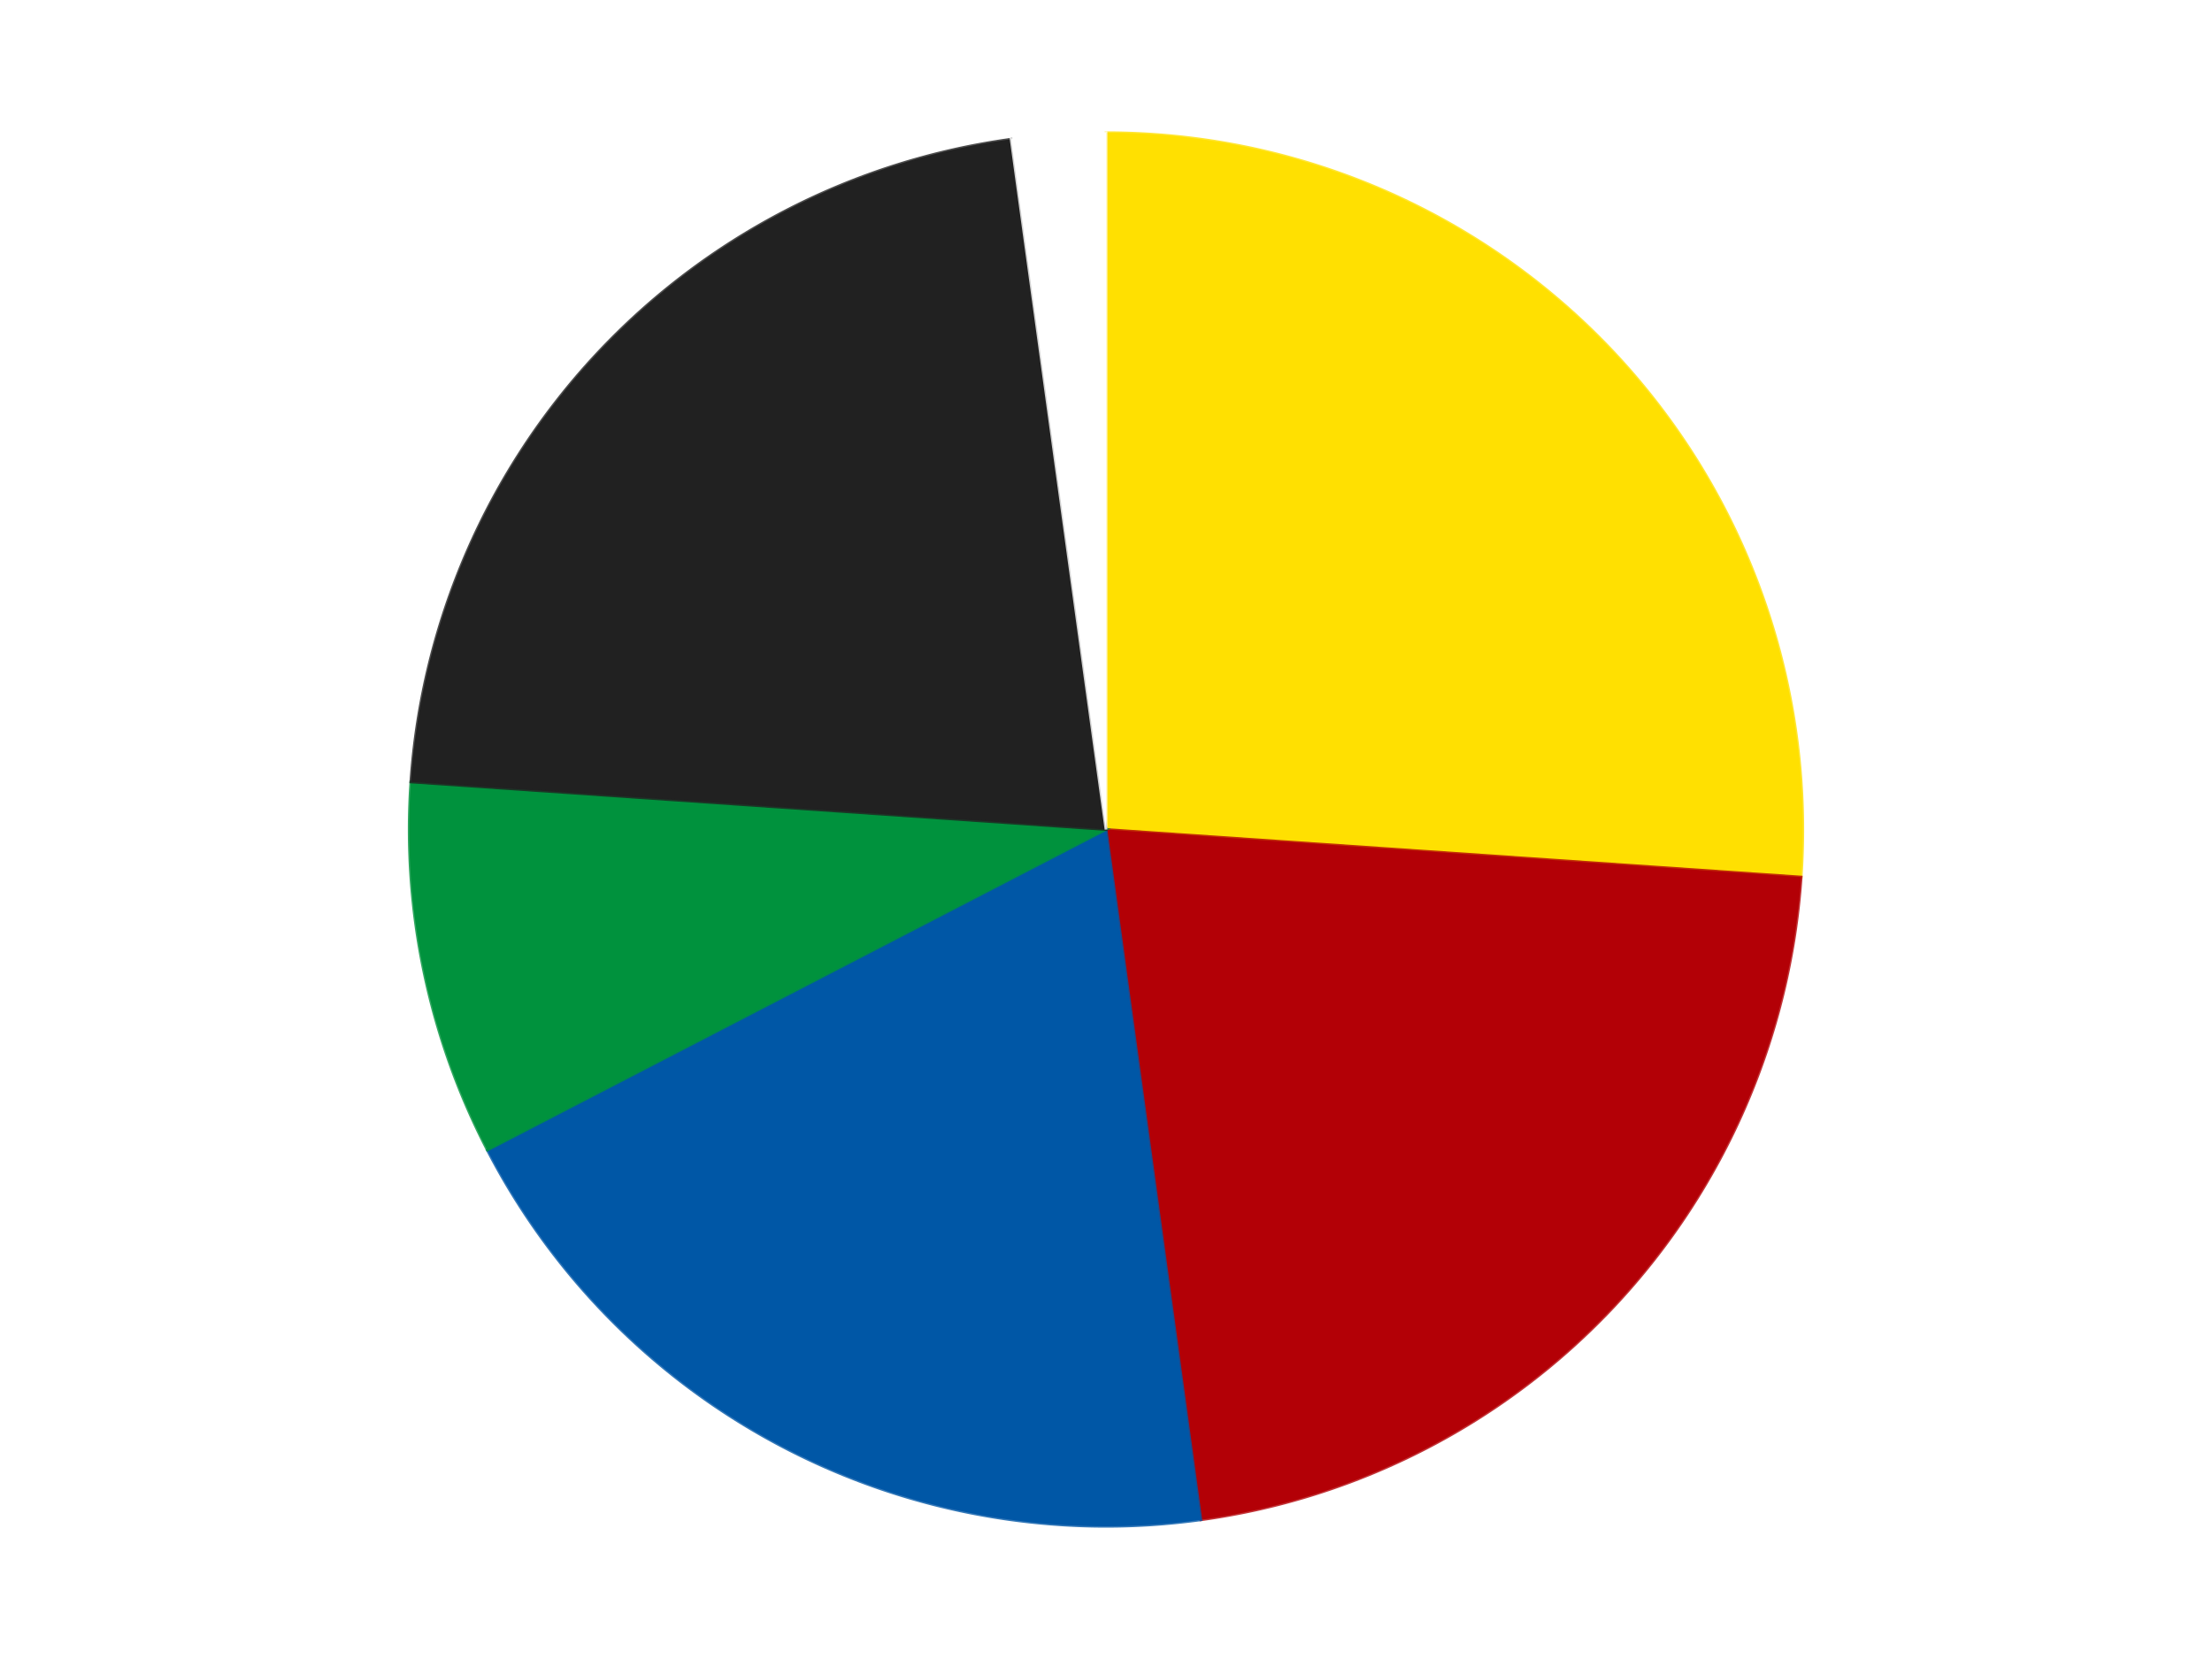
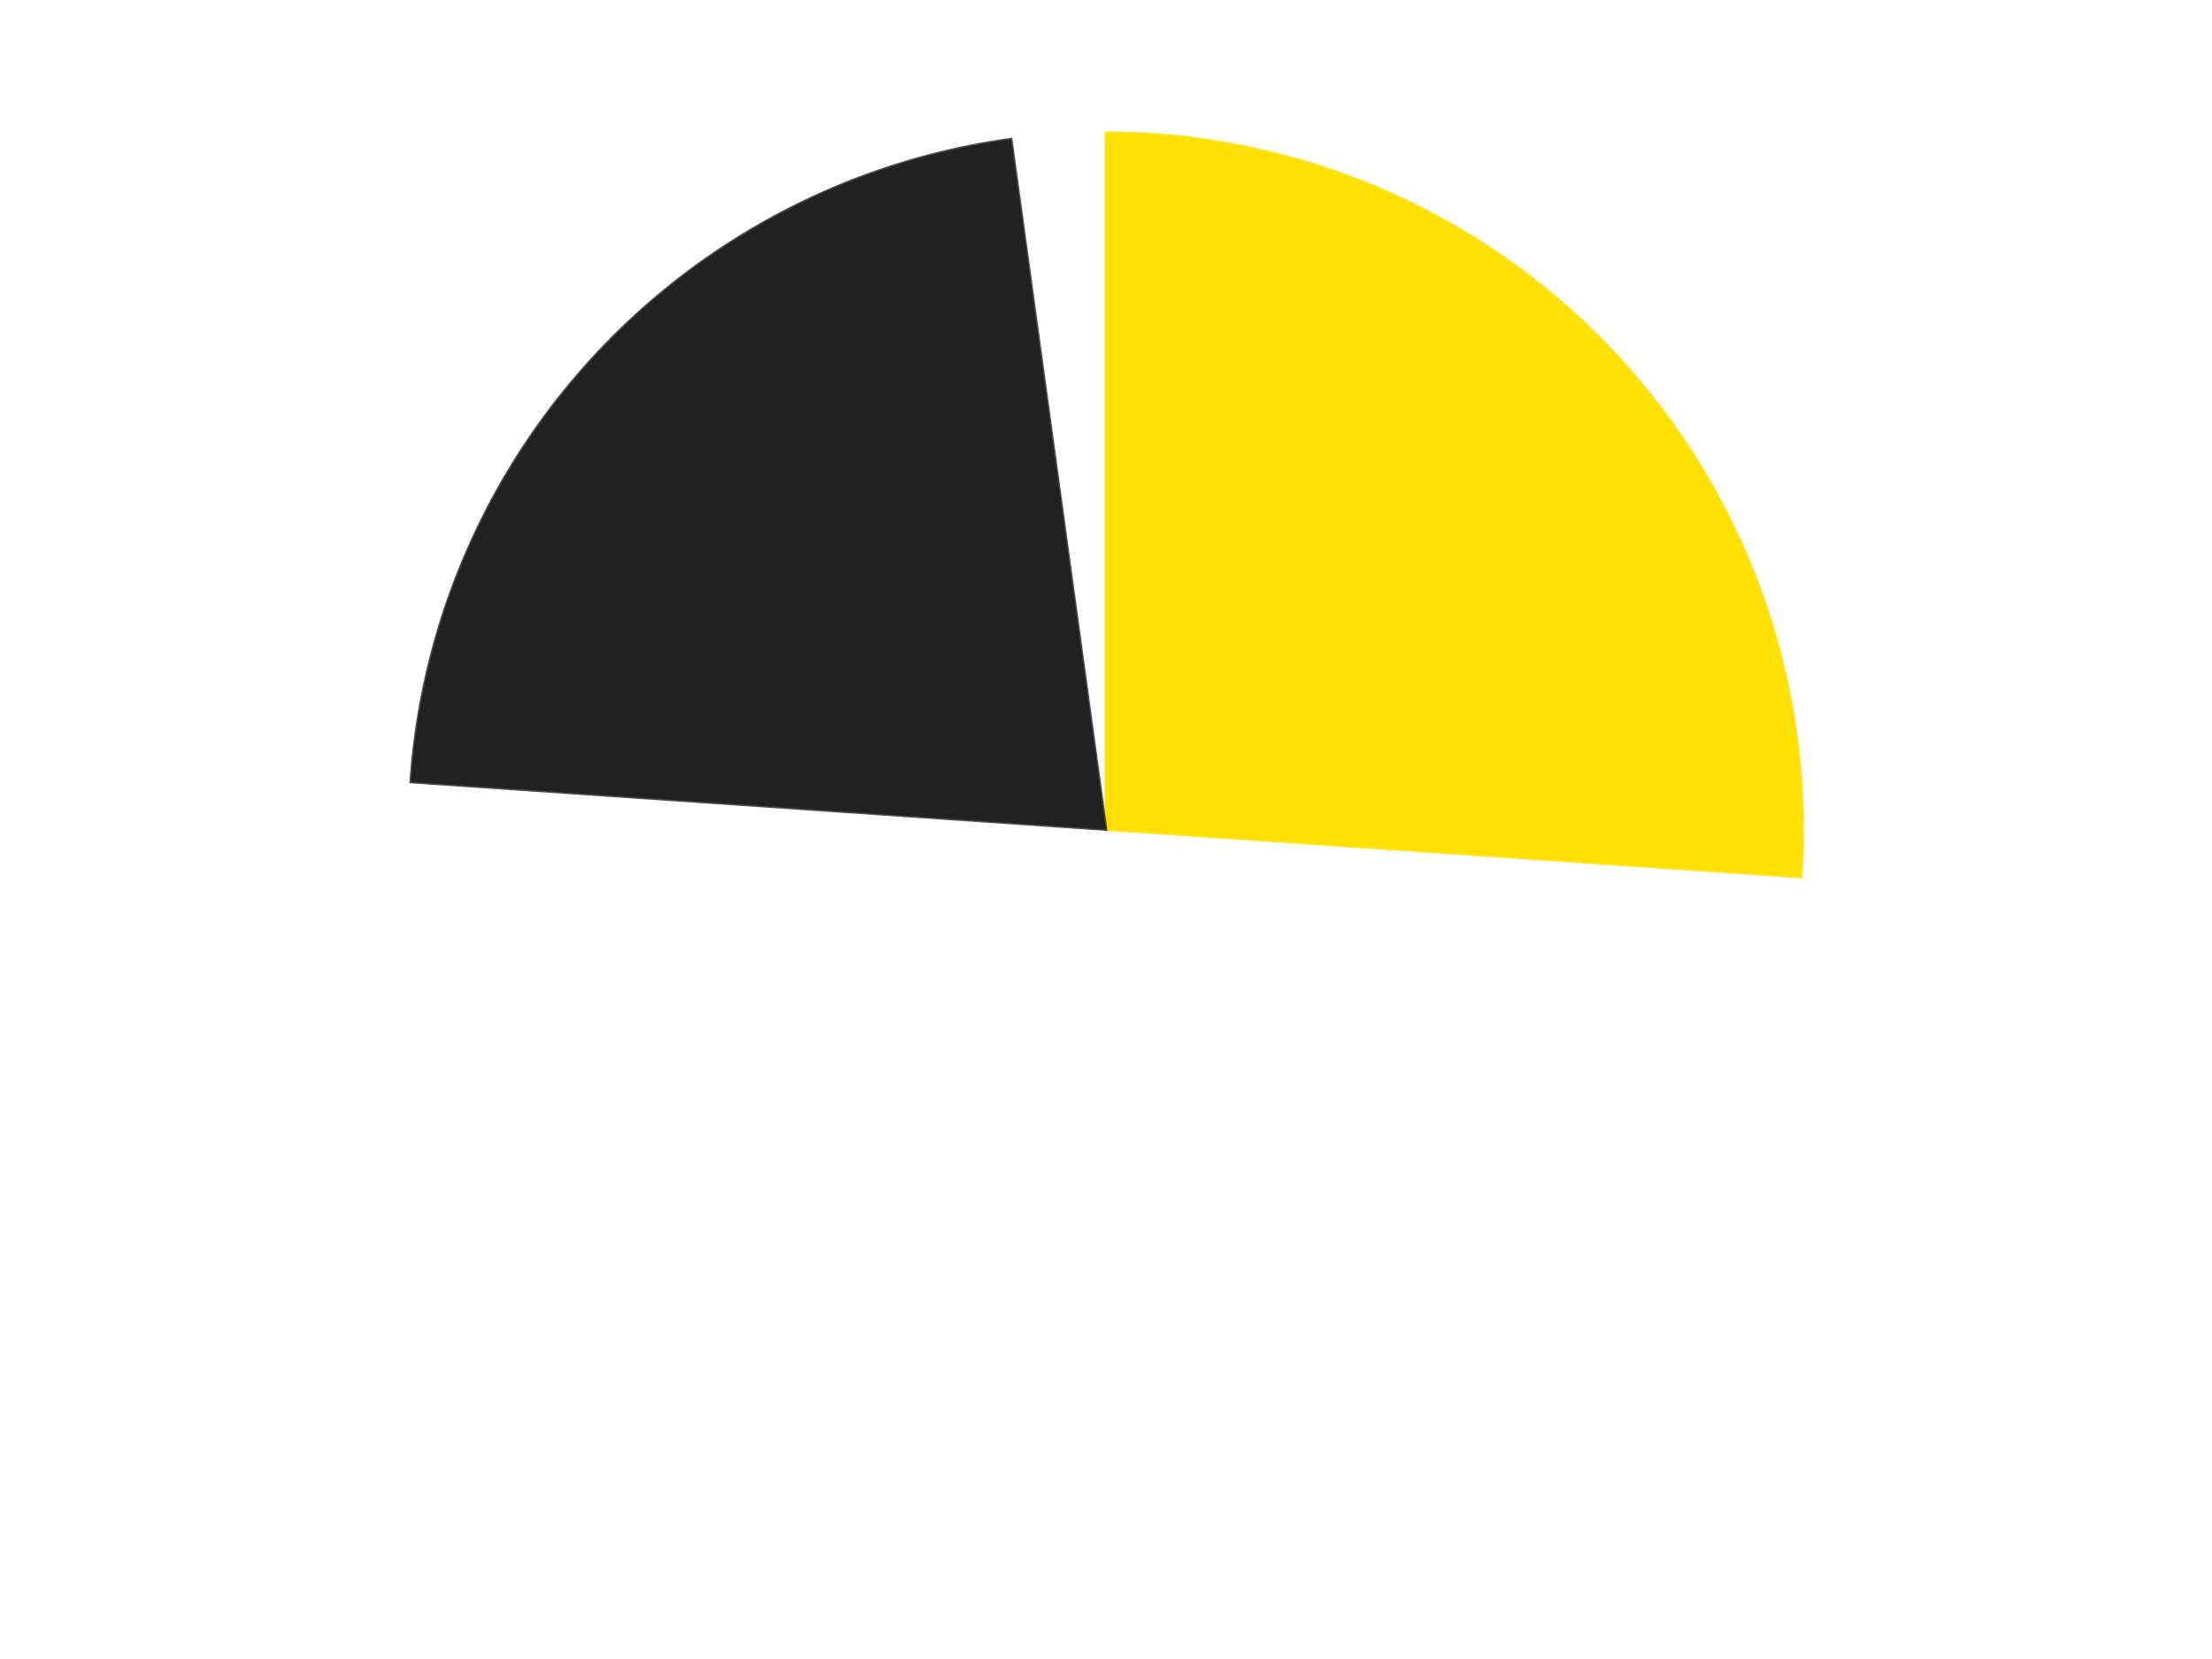
<svg xmlns="http://www.w3.org/2000/svg" xmlns:xlink="http://www.w3.org/1999/xlink" id="chart-f12da548-91ea-4600-bf9c-4e304d3a0102" class="pygal-chart" viewBox="0 0 800 600">
  <defs>
    <style type="text/css">#chart-f12da548-91ea-4600-bf9c-4e304d3a0102{-webkit-user-select:none;-webkit-font-smoothing:antialiased;font-family:Consolas,"Liberation Mono",Menlo,Courier,monospace}#chart-f12da548-91ea-4600-bf9c-4e304d3a0102 .title{font-family:Consolas,"Liberation Mono",Menlo,Courier,monospace;font-size:16px}#chart-f12da548-91ea-4600-bf9c-4e304d3a0102 .legends .legend text{font-family:Consolas,"Liberation Mono",Menlo,Courier,monospace;font-size:14px}#chart-f12da548-91ea-4600-bf9c-4e304d3a0102 .axis text{font-family:Consolas,"Liberation Mono",Menlo,Courier,monospace;font-size:10px}#chart-f12da548-91ea-4600-bf9c-4e304d3a0102 .axis text.major{font-family:Consolas,"Liberation Mono",Menlo,Courier,monospace;font-size:10px}#chart-f12da548-91ea-4600-bf9c-4e304d3a0102 .text-overlay text.value{font-family:Consolas,"Liberation Mono",Menlo,Courier,monospace;font-size:16px}#chart-f12da548-91ea-4600-bf9c-4e304d3a0102 .text-overlay text.label{font-family:Consolas,"Liberation Mono",Menlo,Courier,monospace;font-size:10px}#chart-f12da548-91ea-4600-bf9c-4e304d3a0102 .tooltip{font-family:Consolas,"Liberation Mono",Menlo,Courier,monospace;font-size:14px}#chart-f12da548-91ea-4600-bf9c-4e304d3a0102 text.no_data{font-family:Consolas,"Liberation Mono",Menlo,Courier,monospace;font-size:64px}
#chart-f12da548-91ea-4600-bf9c-4e304d3a0102{background-color:transparent}#chart-f12da548-91ea-4600-bf9c-4e304d3a0102 path,#chart-f12da548-91ea-4600-bf9c-4e304d3a0102 line,#chart-f12da548-91ea-4600-bf9c-4e304d3a0102 rect,#chart-f12da548-91ea-4600-bf9c-4e304d3a0102 circle{-webkit-transition:150ms;-moz-transition:150ms;transition:150ms}#chart-f12da548-91ea-4600-bf9c-4e304d3a0102 .graph &gt; .background{fill:transparent}#chart-f12da548-91ea-4600-bf9c-4e304d3a0102 .plot &gt; .background{fill:transparent}#chart-f12da548-91ea-4600-bf9c-4e304d3a0102 .graph{fill:rgba(0,0,0,.87)}#chart-f12da548-91ea-4600-bf9c-4e304d3a0102 text.no_data{fill:rgba(0,0,0,1)}#chart-f12da548-91ea-4600-bf9c-4e304d3a0102 .title{fill:rgba(0,0,0,1)}#chart-f12da548-91ea-4600-bf9c-4e304d3a0102 .legends .legend text{fill:rgba(0,0,0,.87)}#chart-f12da548-91ea-4600-bf9c-4e304d3a0102 .legends .legend:hover text{fill:rgba(0,0,0,1)}#chart-f12da548-91ea-4600-bf9c-4e304d3a0102 .axis .line{stroke:rgba(0,0,0,1)}#chart-f12da548-91ea-4600-bf9c-4e304d3a0102 .axis .guide.line{stroke:rgba(0,0,0,.54)}#chart-f12da548-91ea-4600-bf9c-4e304d3a0102 .axis .major.line{stroke:rgba(0,0,0,.87)}#chart-f12da548-91ea-4600-bf9c-4e304d3a0102 .axis text.major{fill:rgba(0,0,0,1)}#chart-f12da548-91ea-4600-bf9c-4e304d3a0102 .axis.y .guides:hover .guide.line,#chart-f12da548-91ea-4600-bf9c-4e304d3a0102 .line-graph .axis.x .guides:hover .guide.line,#chart-f12da548-91ea-4600-bf9c-4e304d3a0102 .stackedline-graph .axis.x .guides:hover .guide.line,#chart-f12da548-91ea-4600-bf9c-4e304d3a0102 .xy-graph .axis.x .guides:hover .guide.line{stroke:rgba(0,0,0,1)}#chart-f12da548-91ea-4600-bf9c-4e304d3a0102 .axis .guides:hover text{fill:rgba(0,0,0,1)}#chart-f12da548-91ea-4600-bf9c-4e304d3a0102 .reactive{fill-opacity:1.0;stroke-opacity:.8;stroke-width:1}#chart-f12da548-91ea-4600-bf9c-4e304d3a0102 .ci{stroke:rgba(0,0,0,.87)}#chart-f12da548-91ea-4600-bf9c-4e304d3a0102 .reactive.active,#chart-f12da548-91ea-4600-bf9c-4e304d3a0102 .active .reactive{fill-opacity:0.6;stroke-opacity:.9;stroke-width:4}#chart-f12da548-91ea-4600-bf9c-4e304d3a0102 .ci .reactive.active{stroke-width:1.5}#chart-f12da548-91ea-4600-bf9c-4e304d3a0102 .series text{fill:rgba(0,0,0,1)}#chart-f12da548-91ea-4600-bf9c-4e304d3a0102 .tooltip rect{fill:transparent;stroke:rgba(0,0,0,1);-webkit-transition:opacity 150ms;-moz-transition:opacity 150ms;transition:opacity 150ms}#chart-f12da548-91ea-4600-bf9c-4e304d3a0102 .tooltip .label{fill:rgba(0,0,0,.87)}#chart-f12da548-91ea-4600-bf9c-4e304d3a0102 .tooltip .label{fill:rgba(0,0,0,.87)}#chart-f12da548-91ea-4600-bf9c-4e304d3a0102 .tooltip .legend{font-size:.8em;fill:rgba(0,0,0,.54)}#chart-f12da548-91ea-4600-bf9c-4e304d3a0102 .tooltip .x_label{font-size:.6em;fill:rgba(0,0,0,1)}#chart-f12da548-91ea-4600-bf9c-4e304d3a0102 .tooltip .xlink{font-size:.5em;text-decoration:underline}#chart-f12da548-91ea-4600-bf9c-4e304d3a0102 .tooltip .value{font-size:1.5em}#chart-f12da548-91ea-4600-bf9c-4e304d3a0102 .bound{font-size:.5em}#chart-f12da548-91ea-4600-bf9c-4e304d3a0102 .max-value{font-size:.75em;fill:rgba(0,0,0,.54)}#chart-f12da548-91ea-4600-bf9c-4e304d3a0102 .map-element{fill:transparent;stroke:rgba(0,0,0,.54) !important}#chart-f12da548-91ea-4600-bf9c-4e304d3a0102 .map-element .reactive{fill-opacity:inherit;stroke-opacity:inherit}#chart-f12da548-91ea-4600-bf9c-4e304d3a0102 .color-0,#chart-f12da548-91ea-4600-bf9c-4e304d3a0102 .color-0 a:visited{stroke:#F44336;fill:#F44336}#chart-f12da548-91ea-4600-bf9c-4e304d3a0102 .color-1,#chart-f12da548-91ea-4600-bf9c-4e304d3a0102 .color-1 a:visited{stroke:#3F51B5;fill:#3F51B5}#chart-f12da548-91ea-4600-bf9c-4e304d3a0102 .color-2,#chart-f12da548-91ea-4600-bf9c-4e304d3a0102 .color-2 a:visited{stroke:#009688;fill:#009688}#chart-f12da548-91ea-4600-bf9c-4e304d3a0102 .color-3,#chart-f12da548-91ea-4600-bf9c-4e304d3a0102 .color-3 a:visited{stroke:#FFC107;fill:#FFC107}#chart-f12da548-91ea-4600-bf9c-4e304d3a0102 .color-4,#chart-f12da548-91ea-4600-bf9c-4e304d3a0102 .color-4 a:visited{stroke:#FF5722;fill:#FF5722}#chart-f12da548-91ea-4600-bf9c-4e304d3a0102 .color-5,#chart-f12da548-91ea-4600-bf9c-4e304d3a0102 .color-5 a:visited{stroke:#9C27B0;fill:#9C27B0}#chart-f12da548-91ea-4600-bf9c-4e304d3a0102 .text-overlay .color-0 text{fill:black}#chart-f12da548-91ea-4600-bf9c-4e304d3a0102 .text-overlay .color-1 text{fill:black}#chart-f12da548-91ea-4600-bf9c-4e304d3a0102 .text-overlay .color-2 text{fill:black}#chart-f12da548-91ea-4600-bf9c-4e304d3a0102 .text-overlay .color-3 text{fill:black}#chart-f12da548-91ea-4600-bf9c-4e304d3a0102 .text-overlay .color-4 text{fill:black}#chart-f12da548-91ea-4600-bf9c-4e304d3a0102 .text-overlay .color-5 text{fill:black}
#chart-f12da548-91ea-4600-bf9c-4e304d3a0102 text.no_data{text-anchor:middle}#chart-f12da548-91ea-4600-bf9c-4e304d3a0102 .guide.line{fill:none}#chart-f12da548-91ea-4600-bf9c-4e304d3a0102 .centered{text-anchor:middle}#chart-f12da548-91ea-4600-bf9c-4e304d3a0102 .title{text-anchor:middle}#chart-f12da548-91ea-4600-bf9c-4e304d3a0102 .legends .legend text{fill-opacity:1}#chart-f12da548-91ea-4600-bf9c-4e304d3a0102 .axis.x text{text-anchor:middle}#chart-f12da548-91ea-4600-bf9c-4e304d3a0102 .axis.x:not(.web) text[transform]{text-anchor:start}#chart-f12da548-91ea-4600-bf9c-4e304d3a0102 .axis.x:not(.web) text[transform].backwards{text-anchor:end}#chart-f12da548-91ea-4600-bf9c-4e304d3a0102 .axis.y text{text-anchor:end}#chart-f12da548-91ea-4600-bf9c-4e304d3a0102 .axis.y text[transform].backwards{text-anchor:start}#chart-f12da548-91ea-4600-bf9c-4e304d3a0102 .axis.y2 text{text-anchor:start}#chart-f12da548-91ea-4600-bf9c-4e304d3a0102 .axis.y2 text[transform].backwards{text-anchor:end}#chart-f12da548-91ea-4600-bf9c-4e304d3a0102 .axis .guide.line{stroke-dasharray:4,4;stroke:black}#chart-f12da548-91ea-4600-bf9c-4e304d3a0102 .axis .major.guide.line{stroke-dasharray:6,6;stroke:black}#chart-f12da548-91ea-4600-bf9c-4e304d3a0102 .horizontal .axis.y .guide.line,#chart-f12da548-91ea-4600-bf9c-4e304d3a0102 .horizontal .axis.y2 .guide.line,#chart-f12da548-91ea-4600-bf9c-4e304d3a0102 .vertical .axis.x .guide.line{opacity:0}#chart-f12da548-91ea-4600-bf9c-4e304d3a0102 .horizontal .axis.always_show .guide.line,#chart-f12da548-91ea-4600-bf9c-4e304d3a0102 .vertical .axis.always_show .guide.line{opacity:1 !important}#chart-f12da548-91ea-4600-bf9c-4e304d3a0102 .axis.y .guides:hover .guide.line,#chart-f12da548-91ea-4600-bf9c-4e304d3a0102 .axis.y2 .guides:hover .guide.line,#chart-f12da548-91ea-4600-bf9c-4e304d3a0102 .axis.x .guides:hover .guide.line{opacity:1}#chart-f12da548-91ea-4600-bf9c-4e304d3a0102 .axis .guides:hover text{opacity:1}#chart-f12da548-91ea-4600-bf9c-4e304d3a0102 .nofill{fill:none}#chart-f12da548-91ea-4600-bf9c-4e304d3a0102 .subtle-fill{fill-opacity:.2}#chart-f12da548-91ea-4600-bf9c-4e304d3a0102 .dot{stroke-width:1px;fill-opacity:1;stroke-opacity:1}#chart-f12da548-91ea-4600-bf9c-4e304d3a0102 .dot.active{stroke-width:5px}#chart-f12da548-91ea-4600-bf9c-4e304d3a0102 .dot.negative{fill:transparent}#chart-f12da548-91ea-4600-bf9c-4e304d3a0102 text,#chart-f12da548-91ea-4600-bf9c-4e304d3a0102 tspan{stroke:none !important}#chart-f12da548-91ea-4600-bf9c-4e304d3a0102 .series text.active{opacity:1}#chart-f12da548-91ea-4600-bf9c-4e304d3a0102 .tooltip rect{fill-opacity:.95;stroke-width:.5}#chart-f12da548-91ea-4600-bf9c-4e304d3a0102 .tooltip text{fill-opacity:1}#chart-f12da548-91ea-4600-bf9c-4e304d3a0102 .showable{visibility:hidden}#chart-f12da548-91ea-4600-bf9c-4e304d3a0102 .showable.shown{visibility:visible}#chart-f12da548-91ea-4600-bf9c-4e304d3a0102 .gauge-background{fill:rgba(229,229,229,1);stroke:none}#chart-f12da548-91ea-4600-bf9c-4e304d3a0102 .bg-lines{stroke:transparent;stroke-width:2px}</style>
    <script type="text/javascript">window.pygal = window.pygal || {};window.pygal.config = window.pygal.config || {};window.pygal.config['f12da548-91ea-4600-bf9c-4e304d3a0102'] = {"allow_interruptions": false, "box_mode": "extremes", "classes": ["pygal-chart"], "css": ["file://style.css", "file://graph.css"], "defs": [], "disable_xml_declaration": false, "dots_size": 2.5, "dynamic_print_values": false, "explicit_size": false, "fill": false, "force_uri_protocol": "https", "formatter": null, "half_pie": false, "height": 600, "include_x_axis": false, "inner_radius": 0, "interpolate": null, "interpolation_parameters": {}, "interpolation_precision": 250, "inverse_y_axis": false, "js": ["//kozea.github.io/pygal.js/2.0.x/pygal-tooltips.min.js"], "legend_at_bottom": false, "legend_at_bottom_columns": null, "legend_box_size": 12, "logarithmic": false, "margin": 20, "margin_bottom": null, "margin_left": null, "margin_right": null, "margin_top": null, "max_scale": 16, "min_scale": 4, "missing_value_fill_truncation": "x", "no_data_text": "No data", "no_prefix": false, "order_min": null, "pretty_print": false, "print_labels": false, "print_values": false, "print_values_position": "center", "print_zeroes": true, "range": null, "reverse_direction": false, "rounded_bars": null, "secondary_range": null, "show_dots": true, "show_legend": false, "show_minor_x_labels": true, "show_minor_y_labels": true, "show_only_major_dots": false, "show_x_guides": false, "show_x_labels": true, "show_y_guides": true, "show_y_labels": true, "spacing": 10, "stack_from_top": false, "strict": false, "stroke": true, "stroke_style": null, "style": {"background": "transparent", "ci_colors": [], "colors": ["#F44336", "#3F51B5", "#009688", "#FFC107", "#FF5722", "#9C27B0", "#03A9F4", "#8BC34A", "#FF9800", "#E91E63", "#2196F3", "#4CAF50", "#FFEB3B", "#673AB7", "#00BCD4", "#CDDC39", "#9E9E9E", "#607D8B"], "dot_opacity": "1", "font_family": "Consolas, \"Liberation Mono\", Menlo, Courier, monospace", "foreground": "rgba(0, 0, 0, .87)", "foreground_strong": "rgba(0, 0, 0, 1)", "foreground_subtle": "rgba(0, 0, 0, .54)", "guide_stroke_color": "black", "guide_stroke_dasharray": "4,4", "label_font_family": "Consolas, \"Liberation Mono\", Menlo, Courier, monospace", "label_font_size": 10, "legend_font_family": "Consolas, \"Liberation Mono\", Menlo, Courier, monospace", "legend_font_size": 14, "major_guide_stroke_color": "black", "major_guide_stroke_dasharray": "6,6", "major_label_font_family": "Consolas, \"Liberation Mono\", Menlo, Courier, monospace", "major_label_font_size": 10, "no_data_font_family": "Consolas, \"Liberation Mono\", Menlo, Courier, monospace", "no_data_font_size": 64, "opacity": "1.0", "opacity_hover": "0.6", "plot_background": "transparent", "stroke_opacity": ".8", "stroke_opacity_hover": ".9", "stroke_width": "1", "stroke_width_hover": "4", "title_font_family": "Consolas, \"Liberation Mono\", Menlo, Courier, monospace", "title_font_size": 16, "tooltip_font_family": "Consolas, \"Liberation Mono\", Menlo, Courier, monospace", "tooltip_font_size": 14, "transition": "150ms", "value_background": "rgba(229, 229, 229, 1)", "value_colors": [], "value_font_family": "Consolas, \"Liberation Mono\", Menlo, Courier, monospace", "value_font_size": 16, "value_label_font_family": "Consolas, \"Liberation Mono\", Menlo, Courier, monospace", "value_label_font_size": 10}, "title": null, "tooltip_border_radius": 0, "tooltip_fancy_mode": true, "truncate_label": null, "truncate_legend": null, "width": 800, "x_label_rotation": 0, "x_labels": null, "x_labels_major": null, "x_labels_major_count": null, "x_labels_major_every": null, "x_title": null, "xrange": null, "y_label_rotation": 0, "y_labels": null, "y_labels_major": null, "y_labels_major_count": null, "y_labels_major_every": null, "y_title": null, "zero": 0, "legends": ["Yellow", "Red", "Blue", "Green", "Black", "White"]}</script>
    <script type="text/javascript" xlink:href="https://kozea.github.io/pygal.js/2.0.x/pygal-tooltips.min.js" />
  </defs>
  <title>Pygal</title>
  <g class="graph pie-graph vertical">
    <rect x="0" y="0" width="800" height="600" class="background" />
    <g transform="translate(20, 20)" class="plot">
      <rect x="0" y="0" width="760" height="560" class="background" />
      <g class="series serie-0 color-0">
        <g class="slices">
          <g class="slice" style="fill: #FFE001; stroke: #FFE001">
            <path d="M380 28 A252 252 0 0 1 631.413 297.197 L380 280 A0 0 0 0 0 380 280 z" class="slice reactive tooltip-trigger" />
            <desc class="value">12</desc>
            <desc class="x centered">472.0853314990436</desc>
            <desc class="y centered">193.99830395444957</desc>
          </g>
        </g>
      </g>
      <g class="series serie-1 color-1">
        <g class="slices">
          <g class="slice" style="fill: #B30006; stroke: #B30006">
-             <path d="M631.413 297.197 A252 252 0 0 1 414.314 529.653 L380 280 A0 0 0 0 0 380 280 z" class="slice reactive tooltip-trigger" />
            <desc class="value">10</desc>
            <desc class="x centered">472.08533149904366</desc>
            <desc class="y centered">366.0016960455504</desc>
          </g>
        </g>
      </g>
      <g class="series serie-2 color-2">
        <g class="slices">
          <g class="slice" style="fill: #0057A6; stroke: #0057A6">
-             <path d="M414.314 529.653 A252 252 0 0 1 156.253 395.936 L380 280 A0 0 0 0 0 380 280 z" class="slice reactive tooltip-trigger" />
            <desc class="value">9</desc>
            <desc class="x centered">322.0318052458749</desc>
            <desc class="y centered">391.8735375186993</desc>
          </g>
        </g>
      </g>
      <g class="series serie-3 color-3">
        <g class="slices">
          <g class="slice" style="fill: #00923D; stroke: #00923D">
-             <path d="M156.253 395.936 A252 252 0 0 1 128.587 262.803 L380 280 A0 0 0 0 0 380 280 z" class="slice reactive tooltip-trigger" />
            <desc class="value">4</desc>
            <desc class="x centered">256.63540495202733</desc>
            <desc class="y centered">305.63545764463197</desc>
          </g>
        </g>
      </g>
      <g class="series serie-4 color-4">
        <g class="slices">
          <g class="slice" style="fill: #212121; stroke: #212121">
            <path d="M128.587 262.803 A252 252 0 0 1 345.686 30.347 L380 280 A0 0 0 0 0 380 280 z" class="slice reactive tooltip-trigger" />
            <desc class="value">10</desc>
            <desc class="x centered">287.9146685009563</desc>
            <desc class="y centered">193.99830395444965</desc>
          </g>
        </g>
      </g>
      <g class="series serie-5 color-5">
        <g class="slices">
          <g class="slice" style="fill: #FFFFFF; stroke: #FFFFFF">
-             <path d="M345.686 30.347 A252 252 0 0 1 380 28 L380 280 A0 0 0 0 0 380 280 z" class="slice reactive tooltip-trigger" />
            <desc class="value">1</desc>
            <desc class="x centered">371.4014559160514</desc>
            <desc class="y centered">154.29373508199205</desc>
          </g>
        </g>
      </g>
    </g>
    <g class="titles" />
    <g transform="translate(20, 20)" class="plot overlay">
      <g class="series serie-0 color-0" />
      <g class="series serie-1 color-1" />
      <g class="series serie-2 color-2" />
      <g class="series serie-3 color-3" />
      <g class="series serie-4 color-4" />
      <g class="series serie-5 color-5" />
    </g>
    <g transform="translate(20, 20)" class="plot text-overlay">
      <g class="series serie-0 color-0" />
      <g class="series serie-1 color-1" />
      <g class="series serie-2 color-2" />
      <g class="series serie-3 color-3" />
      <g class="series serie-4 color-4" />
      <g class="series serie-5 color-5" />
    </g>
    <g transform="translate(20, 20)" class="plot tooltip-overlay">
      <g transform="translate(0 0)" style="opacity: 0" class="tooltip">
-         <rect rx="0" ry="0" width="0" height="0" class="tooltip-box" />
        <g class="text" />
      </g>
    </g>
  </g>
</svg>